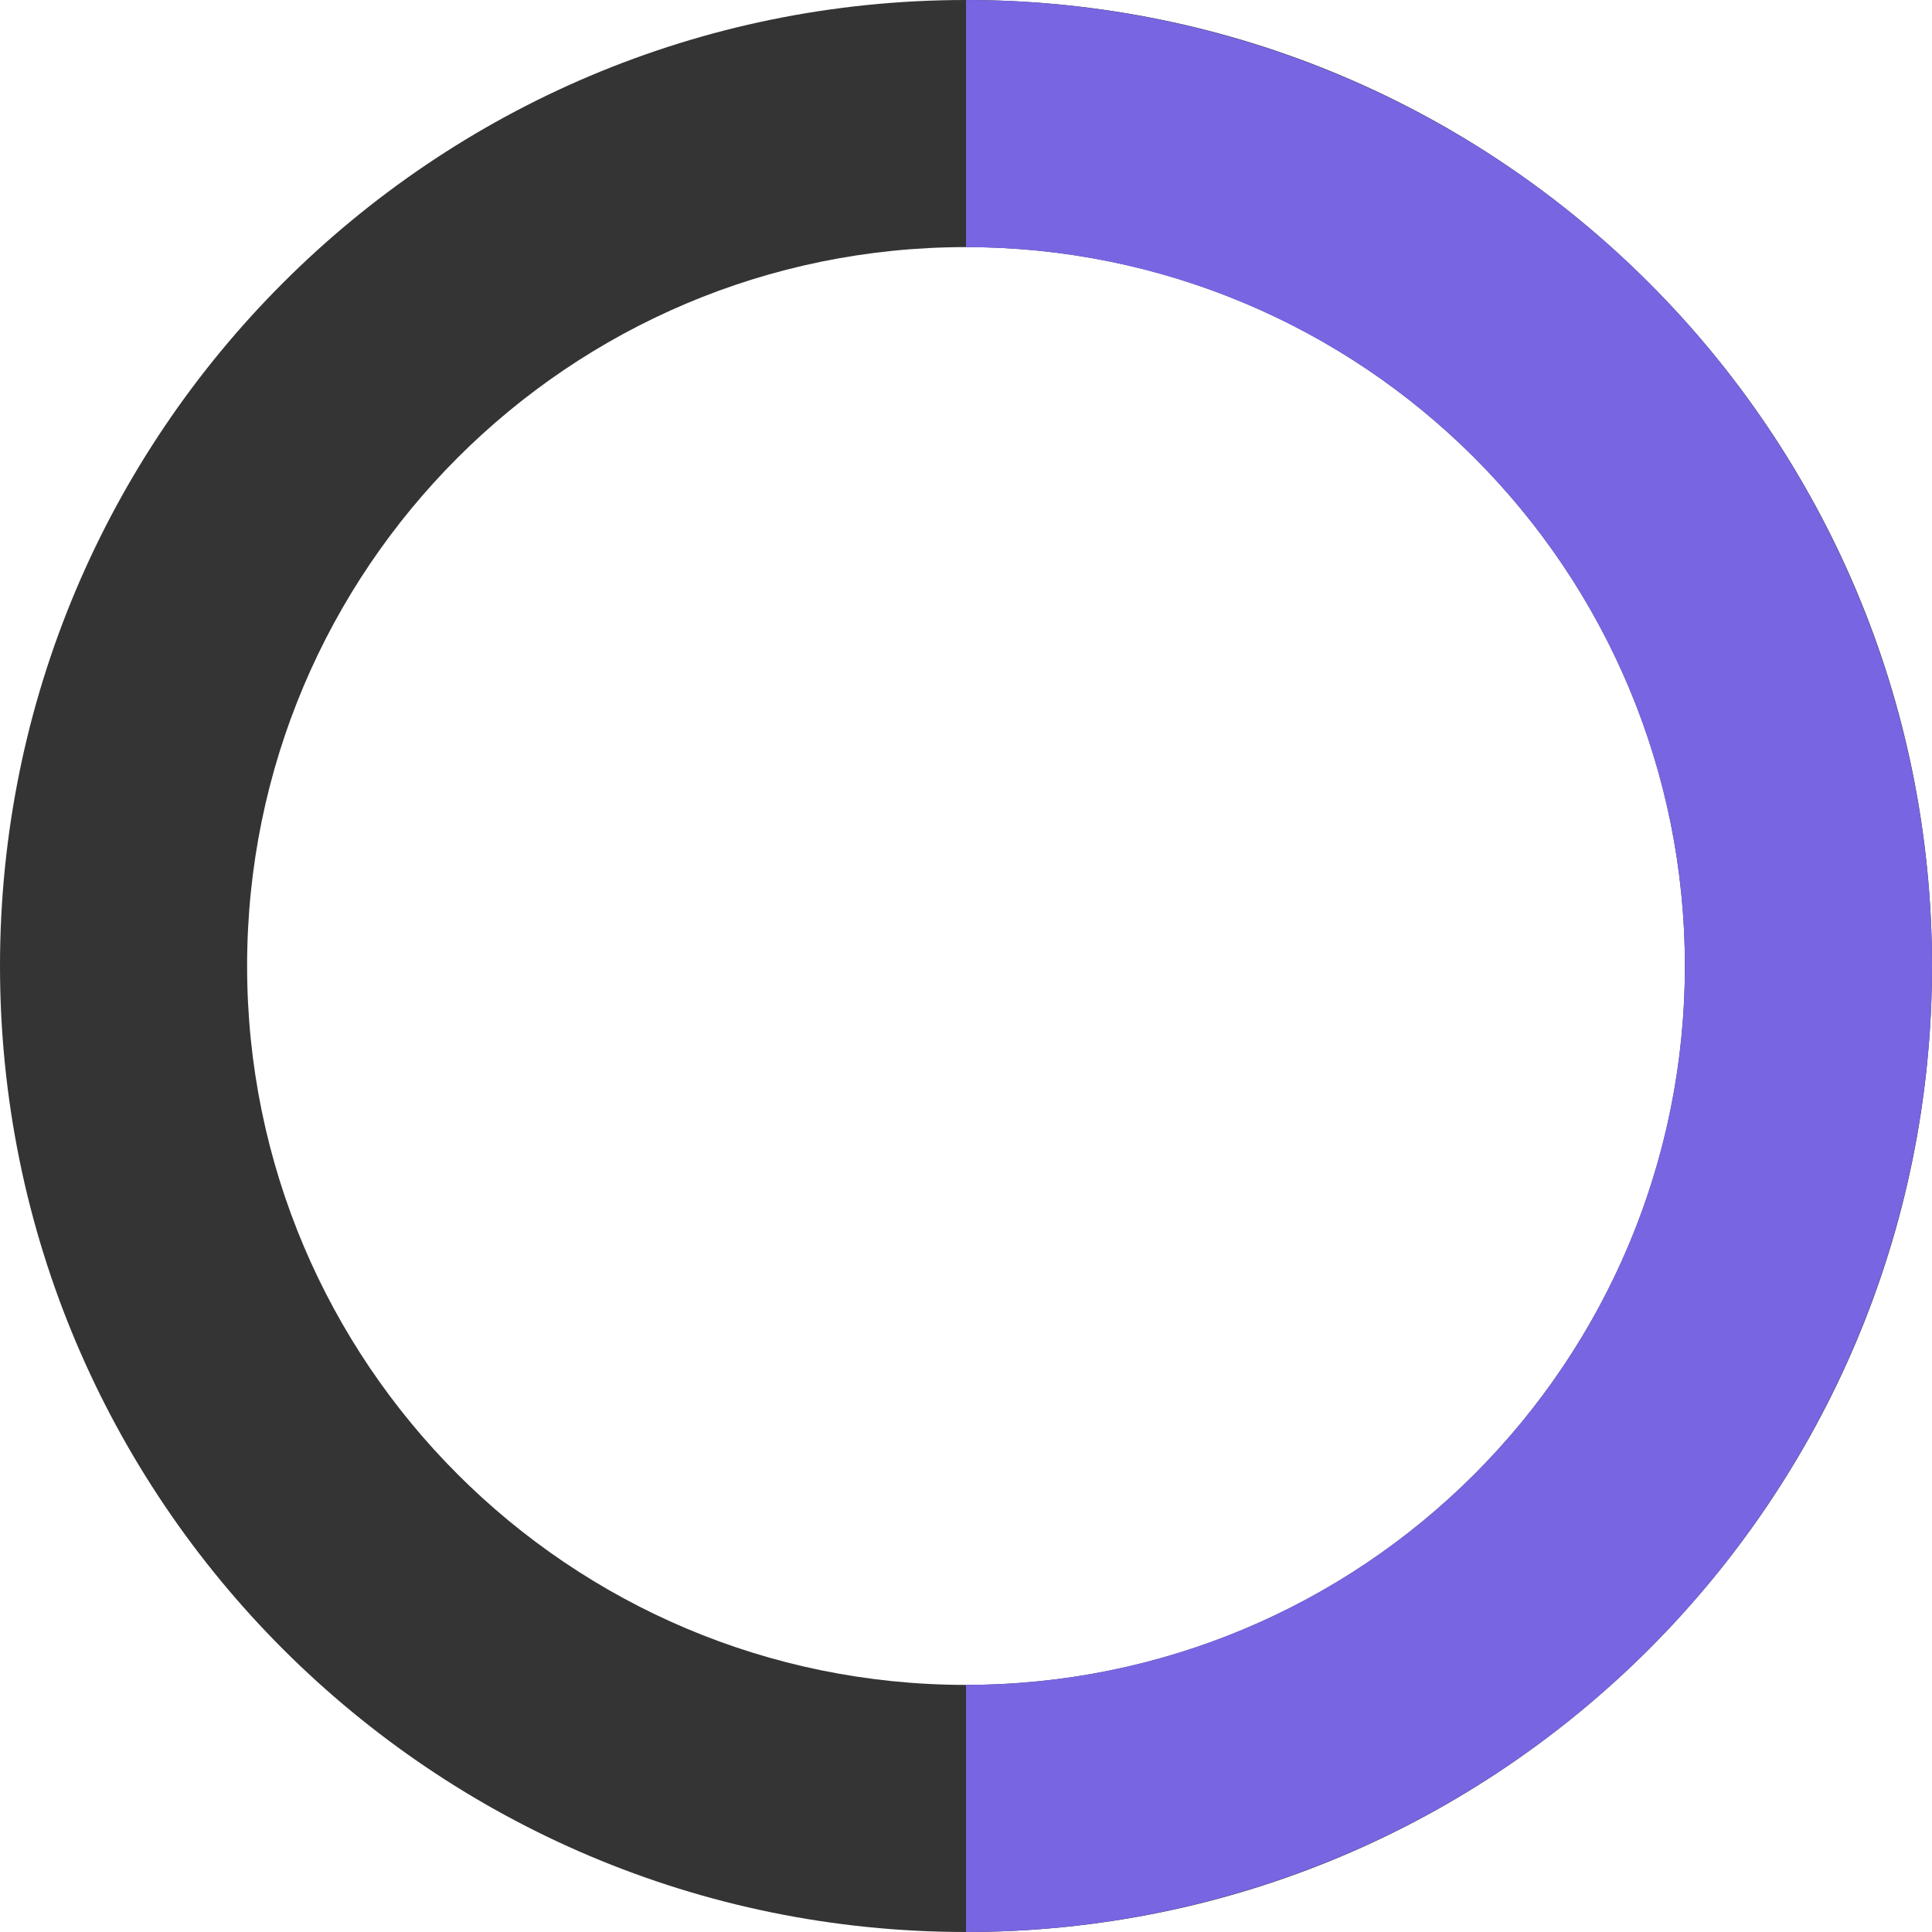
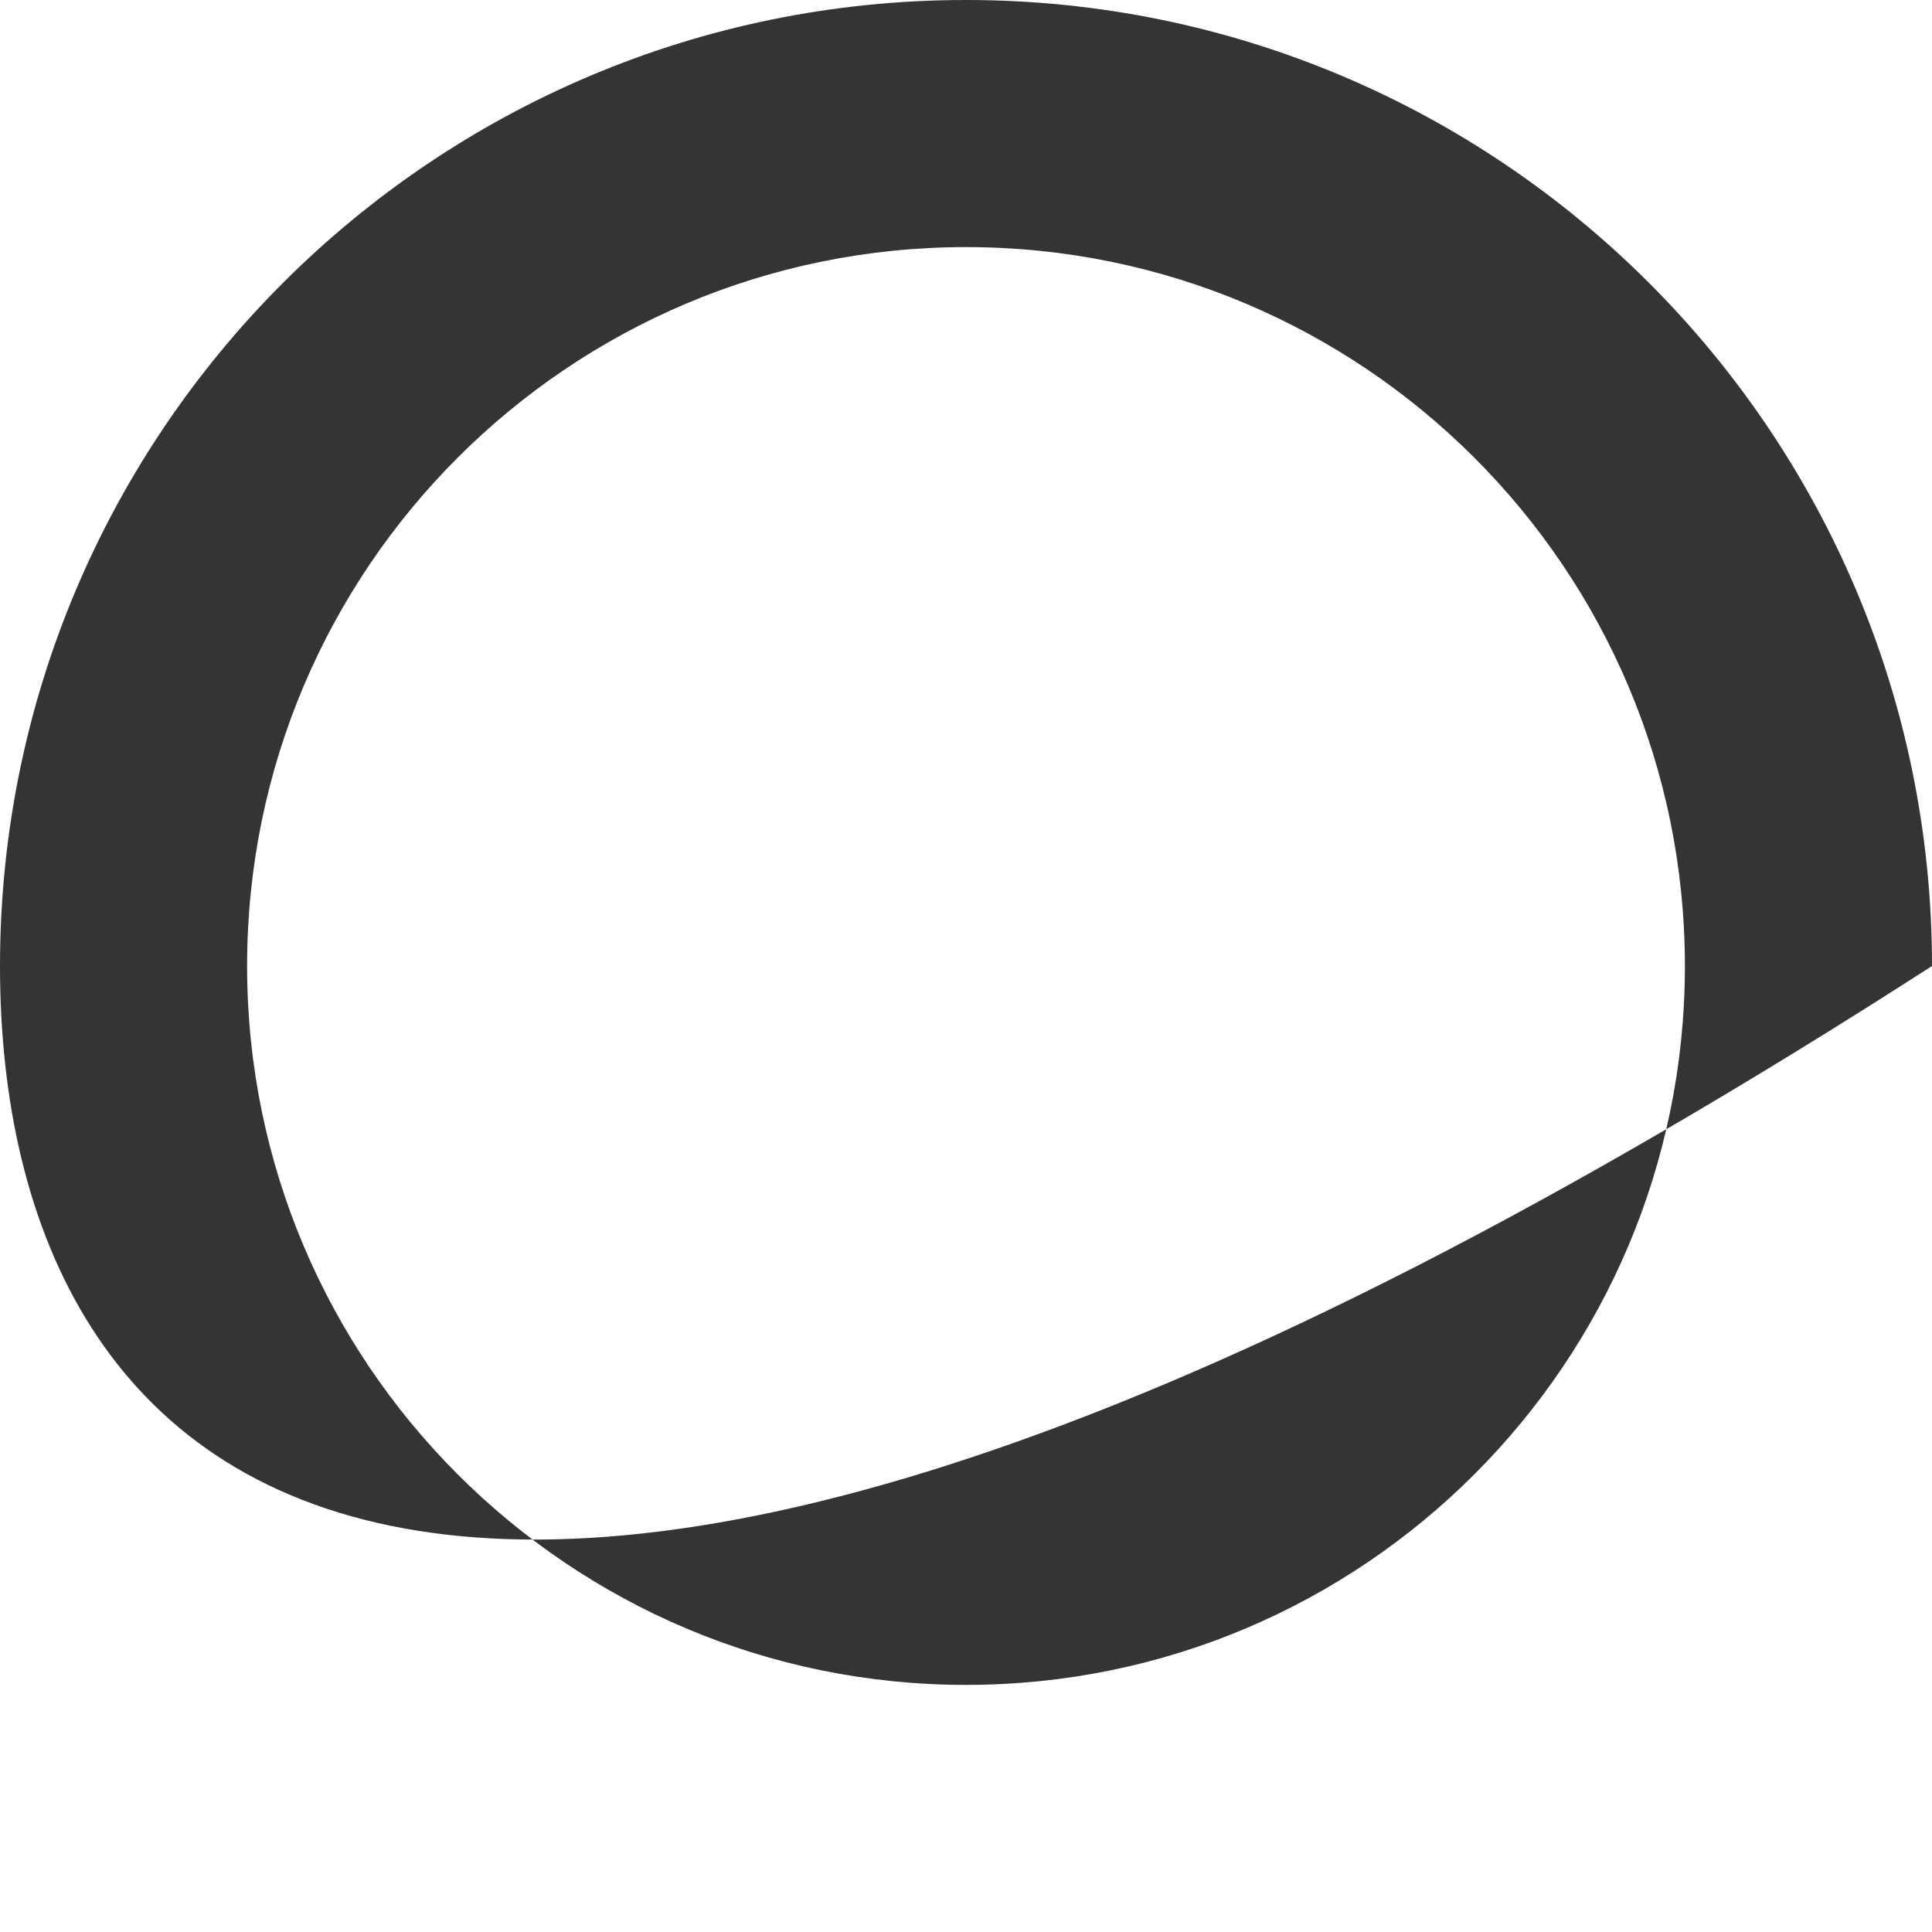
<svg xmlns="http://www.w3.org/2000/svg" width="20" height="20" viewBox="0 0 20 20" fill="none">
-   <path d="M20 10C20 15.523 15.523 20 10 20C4.477 20 0 15.523 0 10C0 4.477 4.477 0 10 0C15.523 0 20 4.477 20 10ZM2.558 10C2.558 14.11 5.89 17.442 10 17.442C14.11 17.442 17.442 14.11 17.442 10C17.442 5.89 14.11 2.558 10 2.558C5.89 2.558 2.558 5.89 2.558 10Z" fill="#343434" />
-   <path d="M10 0C12.652 3.16267e-08 15.196 1.054 17.071 2.929C18.946 4.804 20 7.348 20 10C20 12.652 18.946 15.196 17.071 17.071C15.196 18.946 12.652 20 10 20L10 17.442C11.974 17.442 13.867 16.658 15.262 15.262C16.658 13.867 17.442 11.974 17.442 10C17.442 8.026 16.658 6.134 15.262 4.738C13.867 3.342 11.974 2.558 10 2.558L10 0Z" fill="#7765E2" />
+   <path d="M20 10C4.477 20 0 15.523 0 10C0 4.477 4.477 0 10 0C15.523 0 20 4.477 20 10ZM2.558 10C2.558 14.11 5.89 17.442 10 17.442C14.11 17.442 17.442 14.11 17.442 10C17.442 5.89 14.11 2.558 10 2.558C5.89 2.558 2.558 5.89 2.558 10Z" fill="#343434" />
</svg>